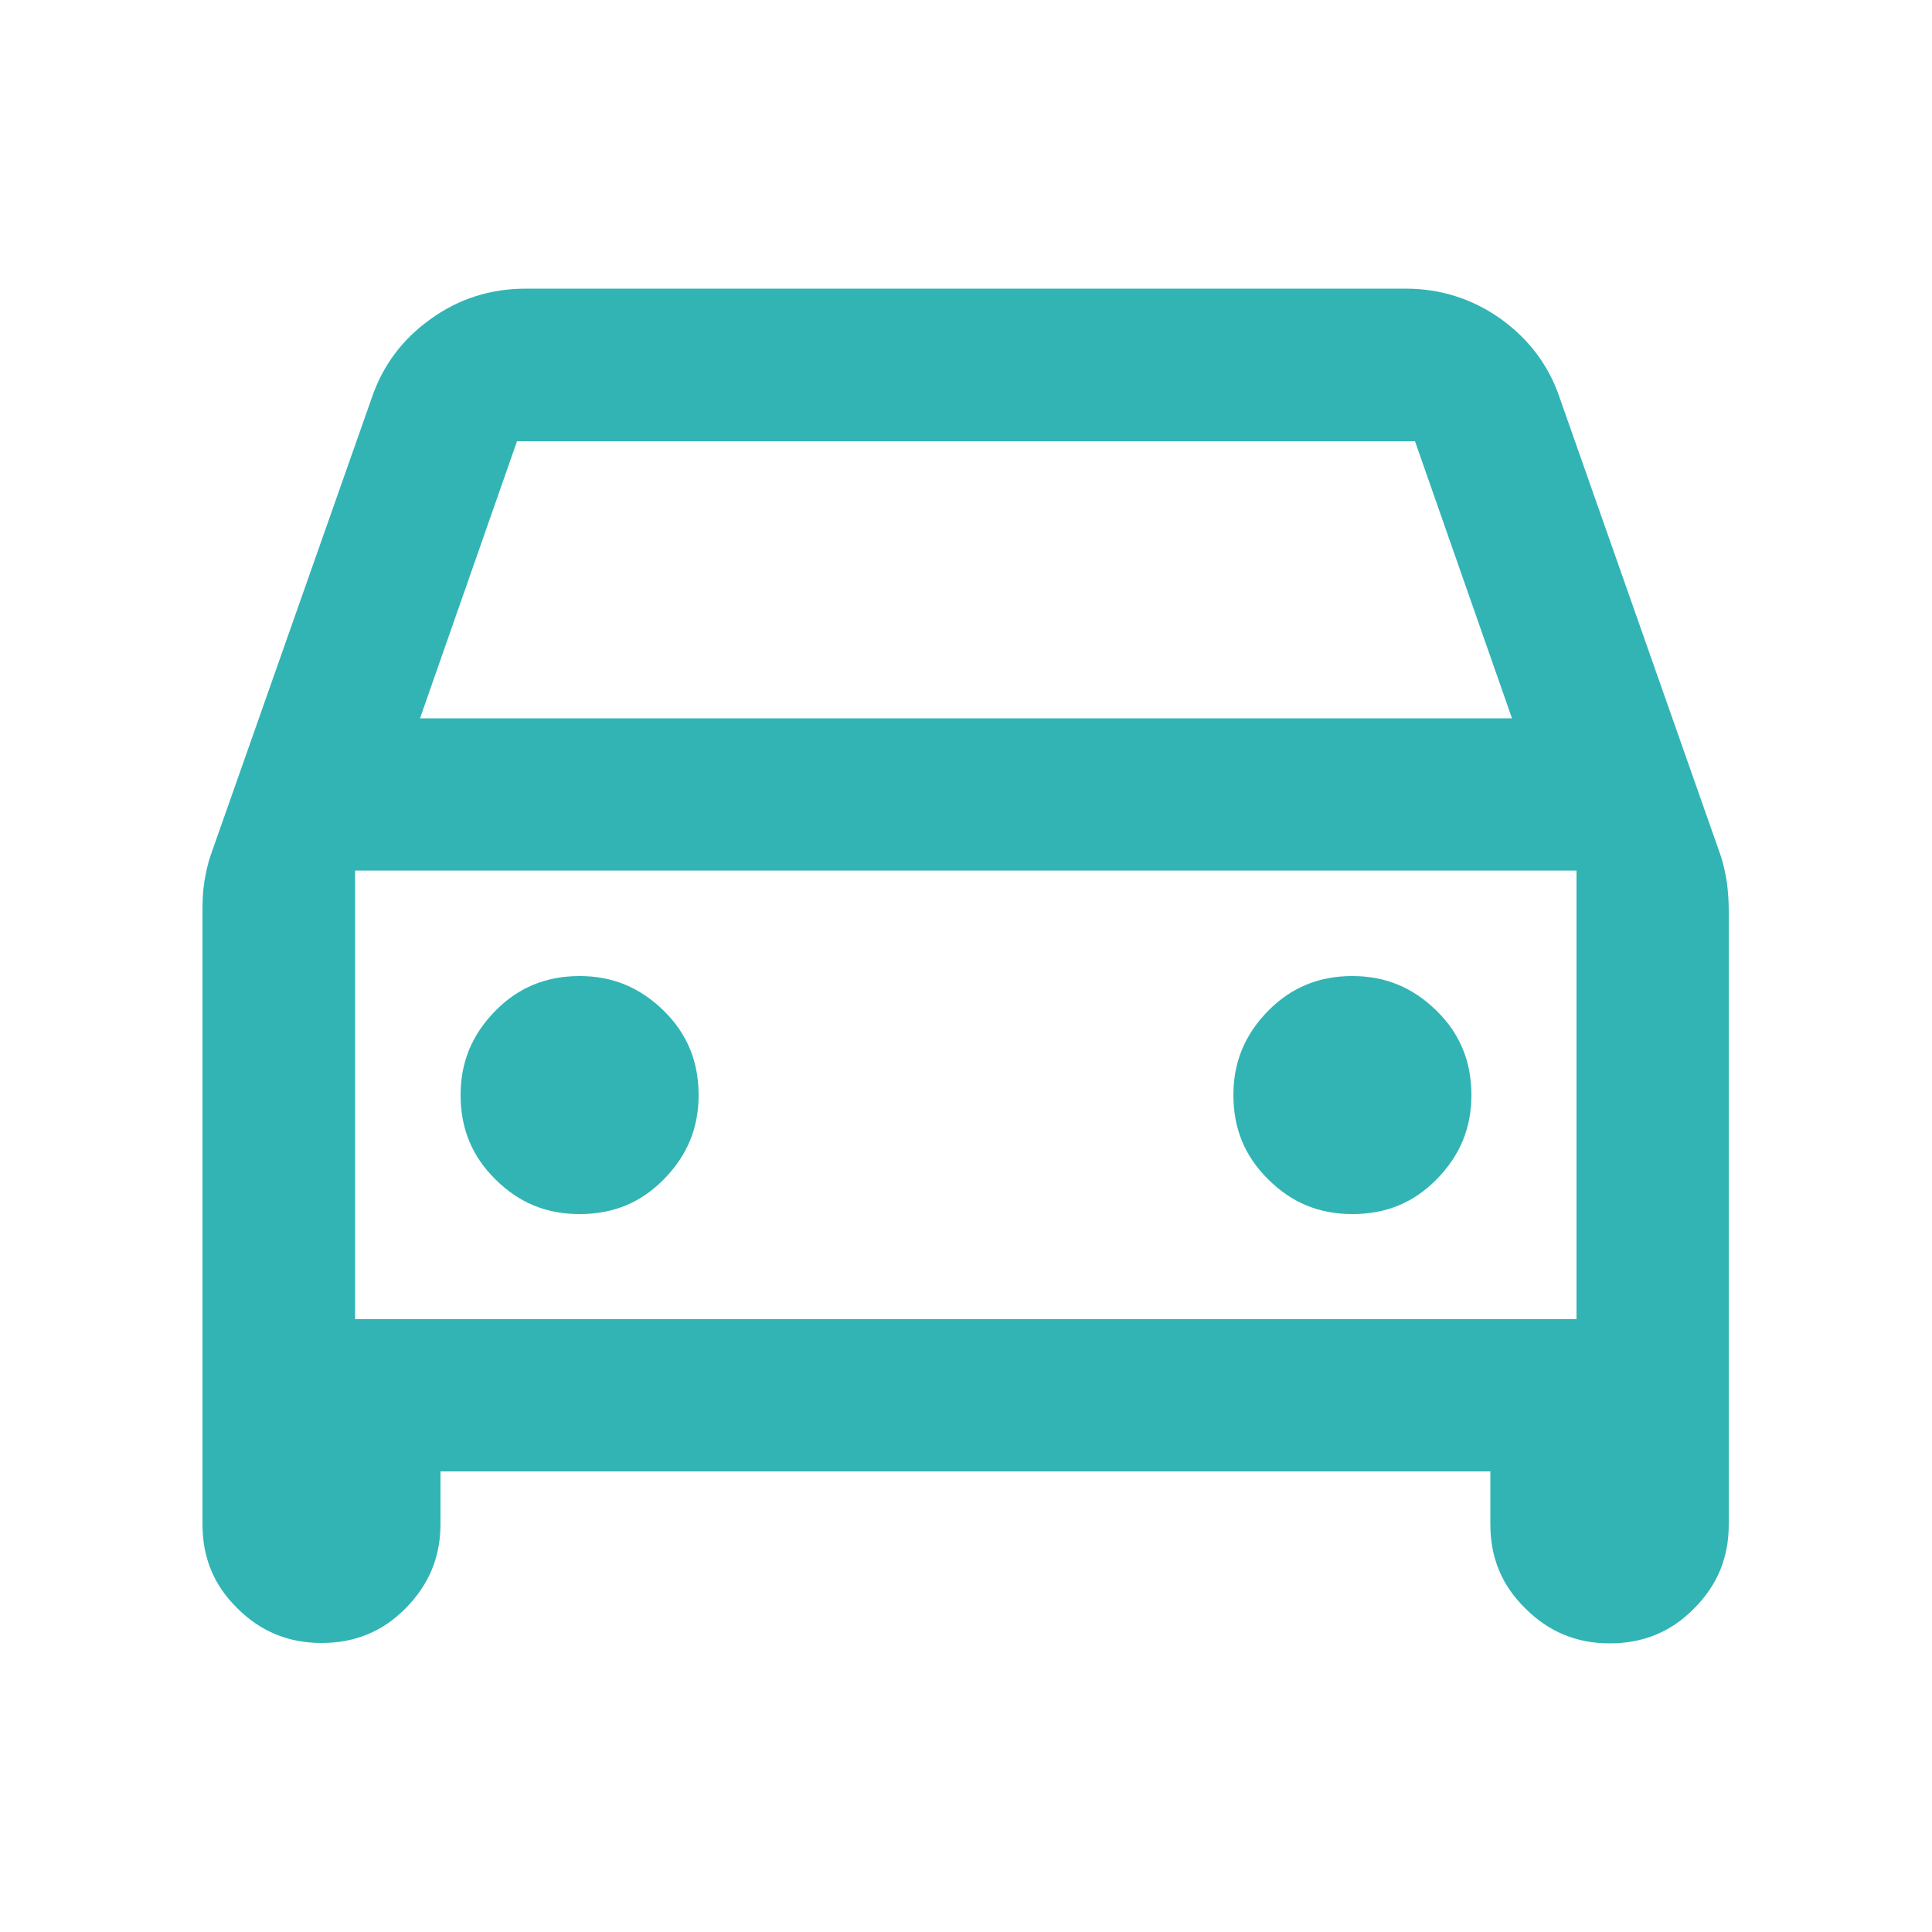
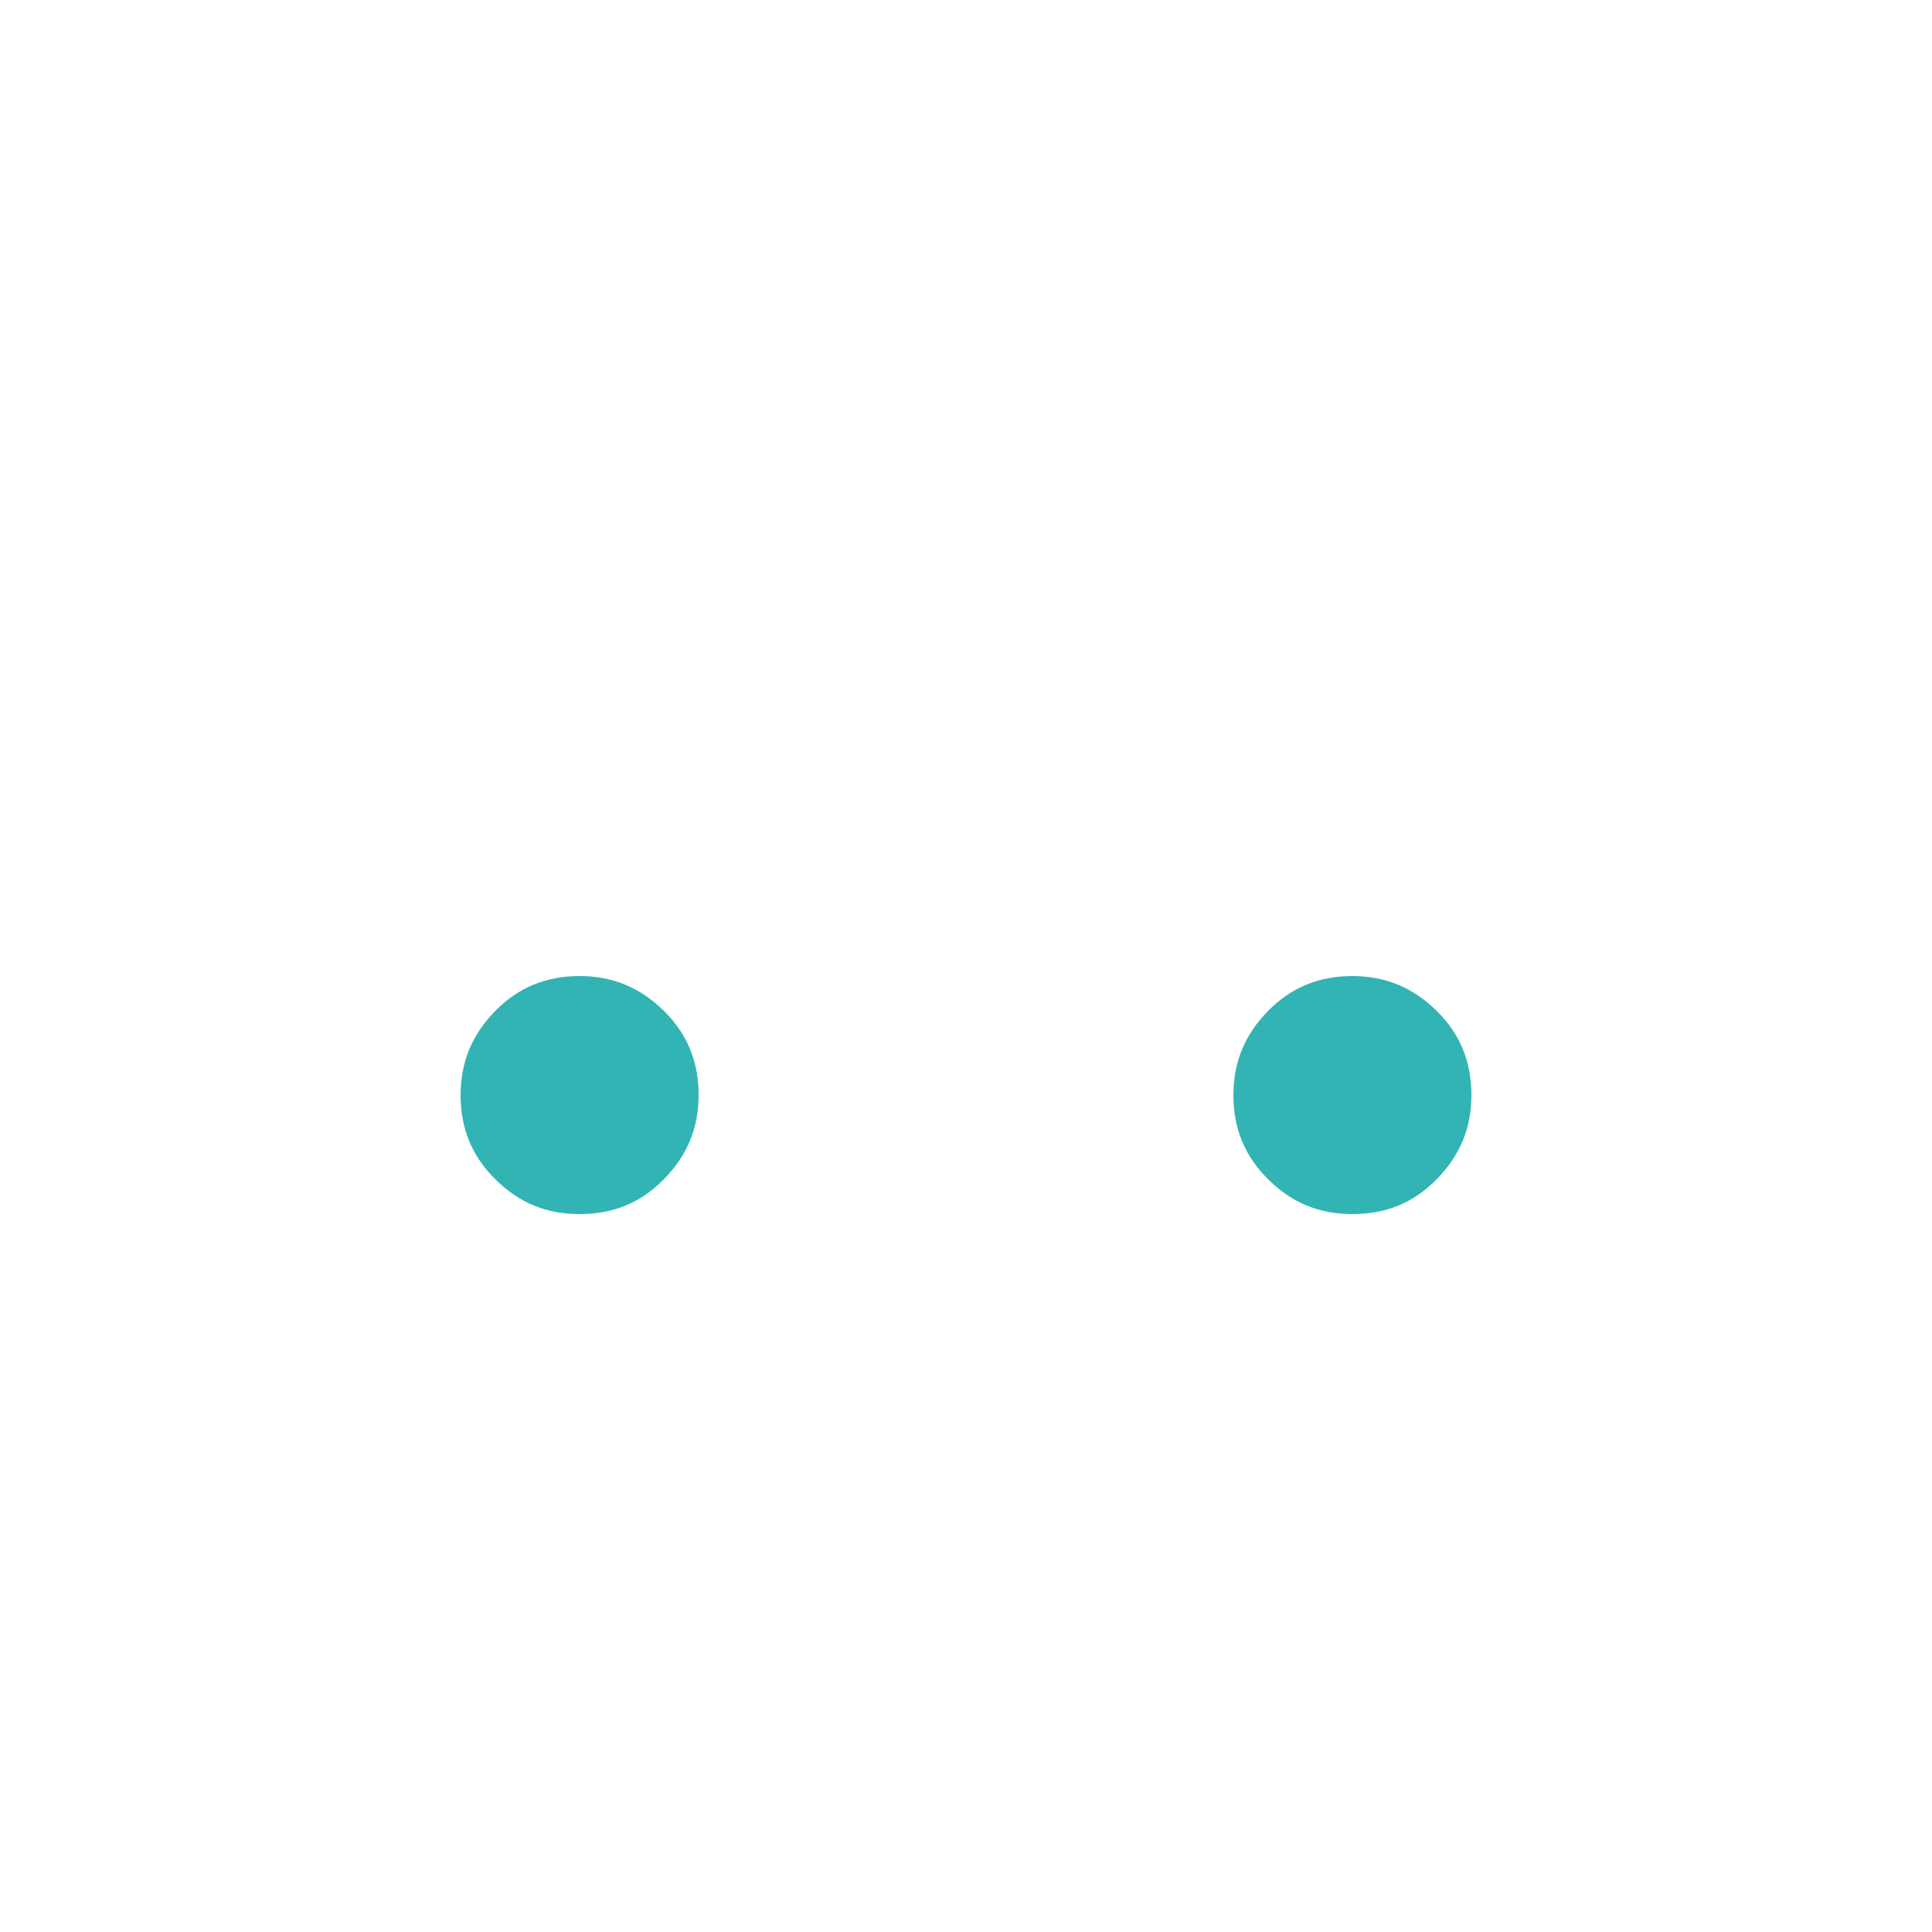
<svg xmlns="http://www.w3.org/2000/svg" id="Calque_1" data-name="Calque 1" viewBox="0 0 50 50">
  <defs>
    <style> .cls-1 { fill: #32b4b5; } </style>
  </defs>
  <path class="cls-1" d="M35,31.42c.87,0,1.58-.29,2.18-.9.6-.61.9-1.32.9-2.18s-.29-1.58-.9-2.18c-.61-.6-1.32-.9-2.18-.9s-1.58.29-2.18.9-.9,1.32-.9,2.18.29,1.58.9,2.18c.61.61,1.32.9,2.18.9Z" />
  <path class="cls-1" d="M15,31.42c.87,0,1.58-.29,2.18-.9.6-.61.9-1.32.9-2.18s-.29-1.58-.9-2.18c-.61-.6-1.32-.9-2.18-.9s-1.58.29-2.18.9-.9,1.32-.9,2.18.29,1.58.9,2.18c.61.61,1.32.9,2.18.9Z" />
-   <path class="cls-1" d="M39.48,41.63c.6.6,1.32.9,2.18.9s1.58-.29,2.18-.9c.61-.61.9-1.32.9-2.18v-15.89c0-.25-.02-.5-.05-.74-.04-.24-.09-.47-.16-.68l-4.16-11.83c-.28-.84-.79-1.52-1.52-2.05-.73-.52-1.56-.79-2.47-.79H13.61c-.91,0-1.74.26-2.47.79-.73.52-1.24,1.21-1.52,2.04l-4.17,11.84c-.07.2-.12.43-.16.67-.04.25-.05.5-.05.74v15.89c0,.87.29,1.58.9,2.18.6.6,1.32.9,2.18.9s1.58-.29,2.18-.9.9-1.32.9-2.18v-1.36h27.17v1.36c0,.87.29,1.58.9,2.18ZM13.38,11.42h23.24l2.51,7.17H10.87l2.51-7.17ZM9.19,34.14v-11.61h31.61v11.61H9.19Z" />
</svg>